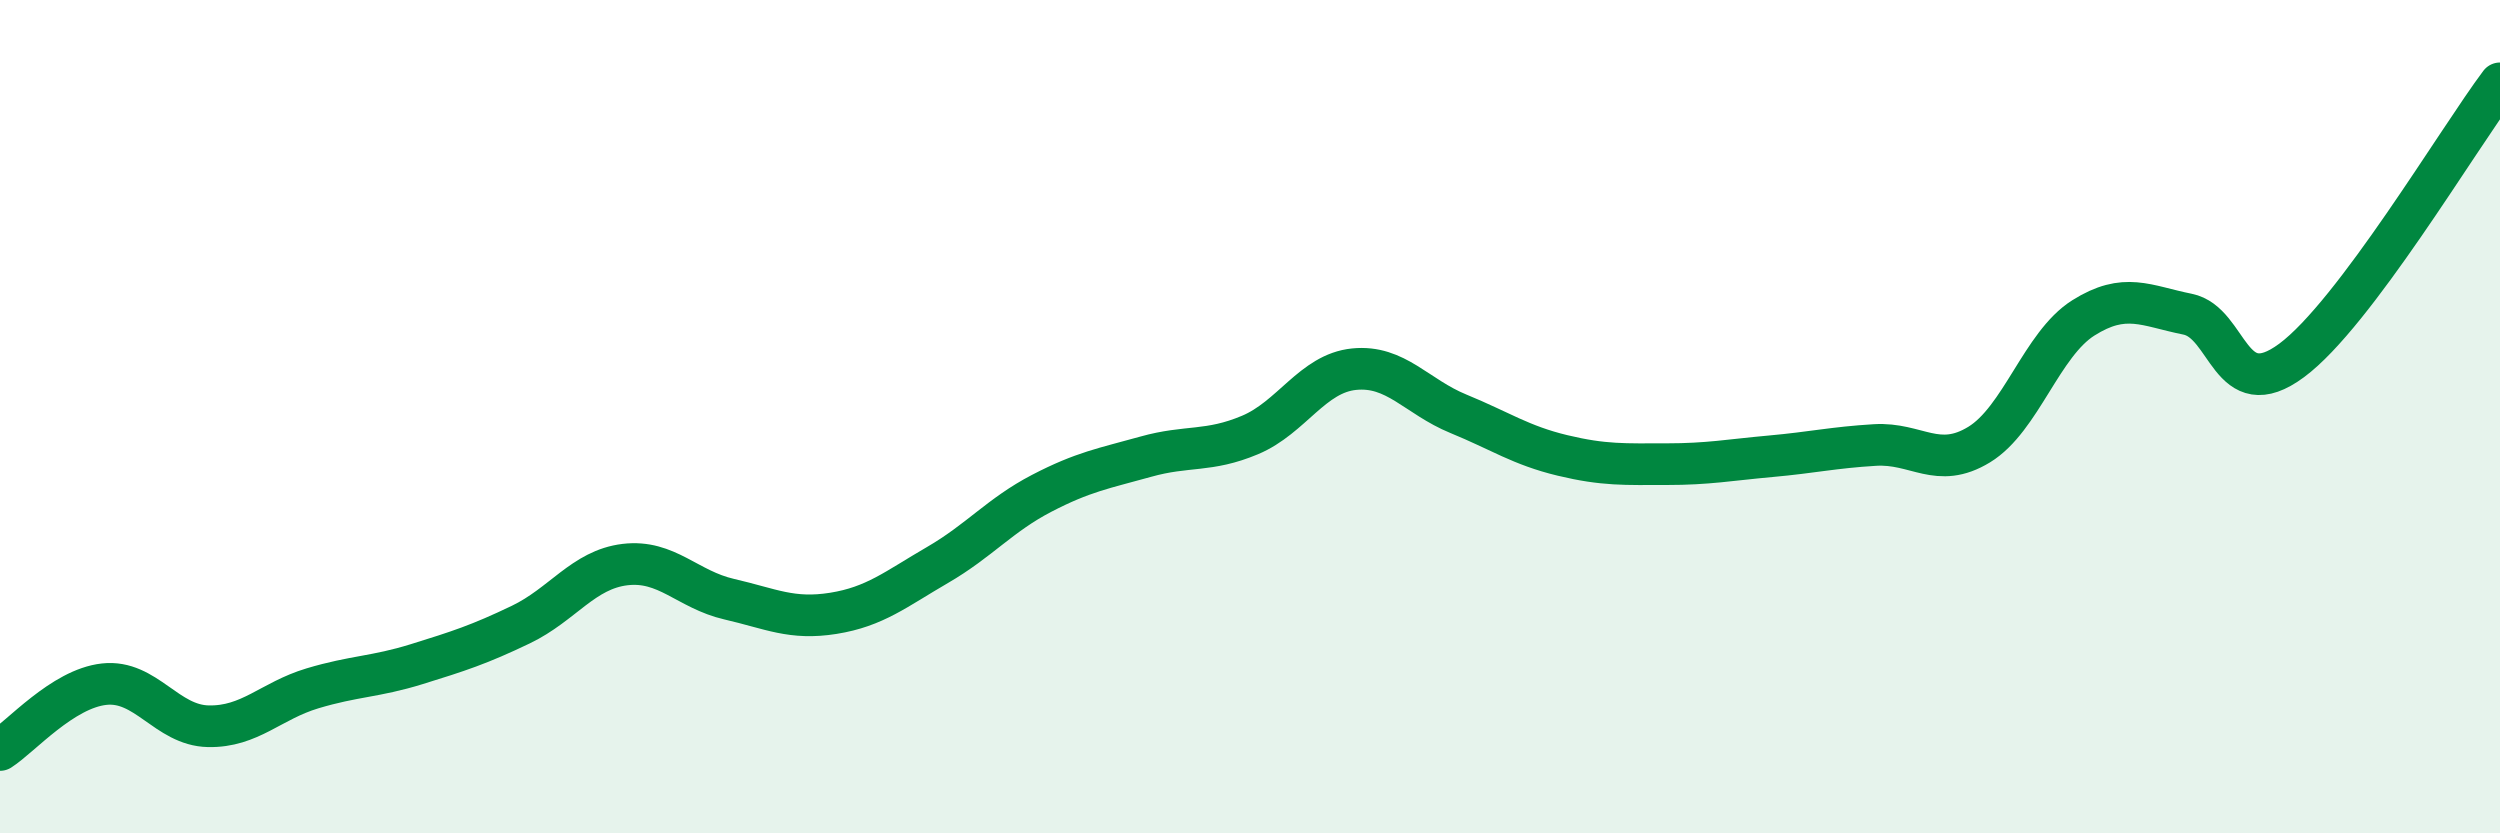
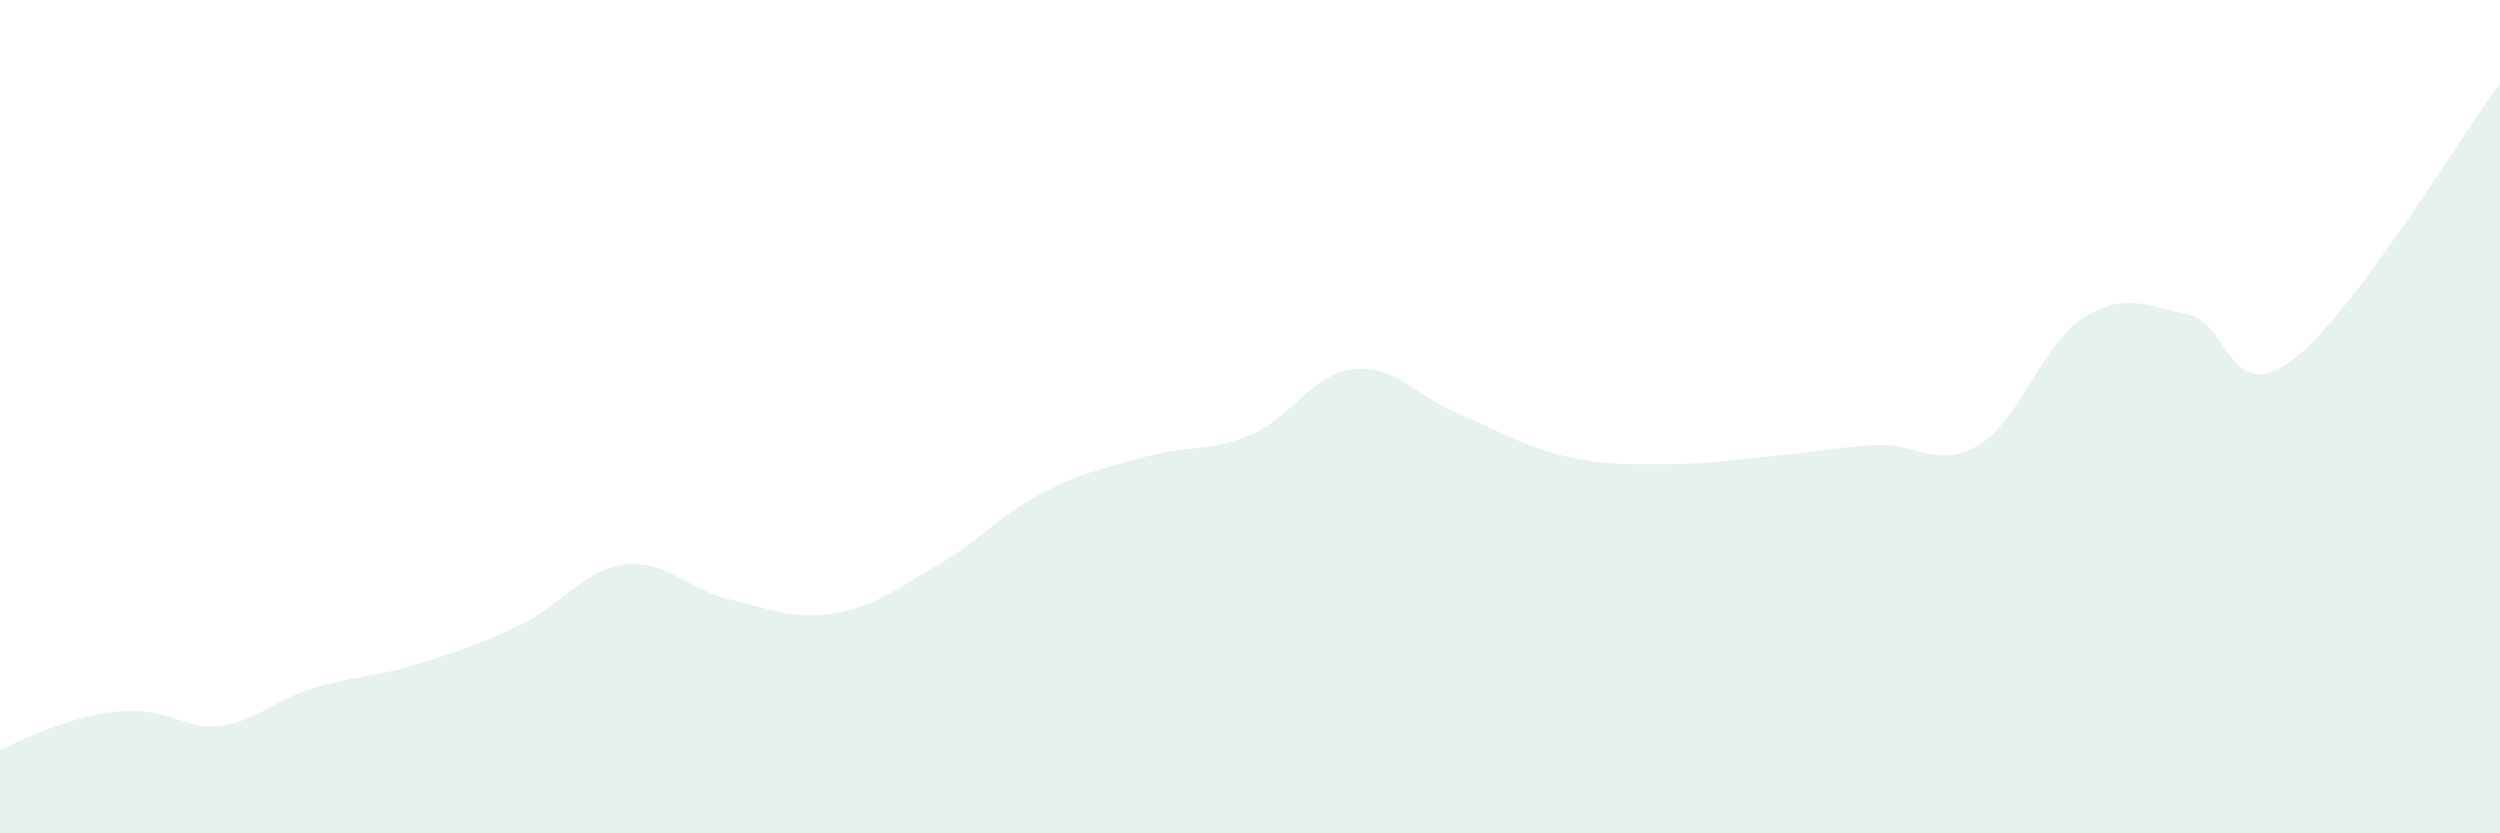
<svg xmlns="http://www.w3.org/2000/svg" width="60" height="20" viewBox="0 0 60 20">
-   <path d="M 0,18 C 0.5,17.68 1.5,16.53 2.5,16.42 C 3.5,16.31 4,17.41 5,17.43 C 6,17.45 6.5,16.82 7.5,16.52 C 8.5,16.22 9,16.25 10,15.94 C 11,15.63 11.5,15.47 12.5,14.99 C 13.5,14.51 14,13.67 15,13.55 C 16,13.43 16.5,14.15 17.5,14.38 C 18.5,14.61 19,14.88 20,14.72 C 21,14.56 21.5,14.14 22.5,13.56 C 23.5,12.98 24,12.36 25,11.84 C 26,11.32 26.5,11.24 27.5,10.96 C 28.5,10.68 29,10.86 30,10.44 C 31,10.02 31.5,8.96 32.5,8.86 C 33.5,8.76 34,9.52 35,9.93 C 36,10.34 36.5,10.69 37.5,10.93 C 38.5,11.17 39,11.14 40,11.14 C 41,11.14 41.5,11.04 42.5,10.95 C 43.5,10.86 44,10.74 45,10.68 C 46,10.62 46.5,11.28 47.5,10.67 C 48.5,10.06 49,8.26 50,7.63 C 51,7 51.5,7.34 52.5,7.54 C 53.5,7.74 53.5,9.76 55,8.65 C 56.5,7.54 59,3.33 60,2L60 20L0 20Z" fill="#008740" opacity="0.1" stroke-linecap="round" stroke-linejoin="round" />
-   <path d="M 0,18 C 0.5,17.68 1.5,16.53 2.5,16.42 C 3.5,16.31 4,17.41 5,17.43 C 6,17.45 6.5,16.82 7.5,16.52 C 8.5,16.22 9,16.25 10,15.94 C 11,15.63 11.5,15.47 12.5,14.99 C 13.5,14.51 14,13.67 15,13.55 C 16,13.43 16.5,14.15 17.5,14.38 C 18.5,14.61 19,14.88 20,14.72 C 21,14.56 21.5,14.14 22.5,13.56 C 23.5,12.98 24,12.36 25,11.84 C 26,11.32 26.5,11.24 27.5,10.96 C 28.5,10.68 29,10.86 30,10.44 C 31,10.02 31.5,8.96 32.5,8.86 C 33.5,8.76 34,9.52 35,9.93 C 36,10.34 36.5,10.69 37.5,10.93 C 38.5,11.17 39,11.14 40,11.14 C 41,11.14 41.5,11.04 42.5,10.95 C 43.5,10.86 44,10.74 45,10.68 C 46,10.62 46.5,11.28 47.5,10.67 C 48.5,10.06 49,8.26 50,7.63 C 51,7 51.5,7.34 52.5,7.54 C 53.5,7.74 53.5,9.76 55,8.65 C 56.5,7.54 59,3.33 60,2" stroke="#008740" stroke-width="1" fill="none" stroke-linecap="round" stroke-linejoin="round" />
+   <path d="M 0,18 C 3.5,16.31 4,17.41 5,17.43 C 6,17.45 6.5,16.82 7.5,16.52 C 8.5,16.22 9,16.25 10,15.94 C 11,15.63 11.5,15.47 12.5,14.99 C 13.5,14.51 14,13.67 15,13.55 C 16,13.43 16.5,14.15 17.5,14.38 C 18.5,14.61 19,14.88 20,14.72 C 21,14.56 21.5,14.14 22.5,13.56 C 23.5,12.98 24,12.36 25,11.84 C 26,11.32 26.5,11.24 27.5,10.96 C 28.5,10.68 29,10.86 30,10.44 C 31,10.02 31.5,8.96 32.5,8.86 C 33.5,8.76 34,9.52 35,9.93 C 36,10.34 36.5,10.69 37.5,10.93 C 38.5,11.17 39,11.14 40,11.14 C 41,11.14 41.5,11.04 42.5,10.95 C 43.5,10.86 44,10.74 45,10.68 C 46,10.62 46.5,11.28 47.5,10.67 C 48.5,10.06 49,8.26 50,7.63 C 51,7 51.5,7.34 52.5,7.54 C 53.5,7.74 53.5,9.76 55,8.65 C 56.5,7.54 59,3.33 60,2L60 20L0 20Z" fill="#008740" opacity="0.1" stroke-linecap="round" stroke-linejoin="round" />
</svg>